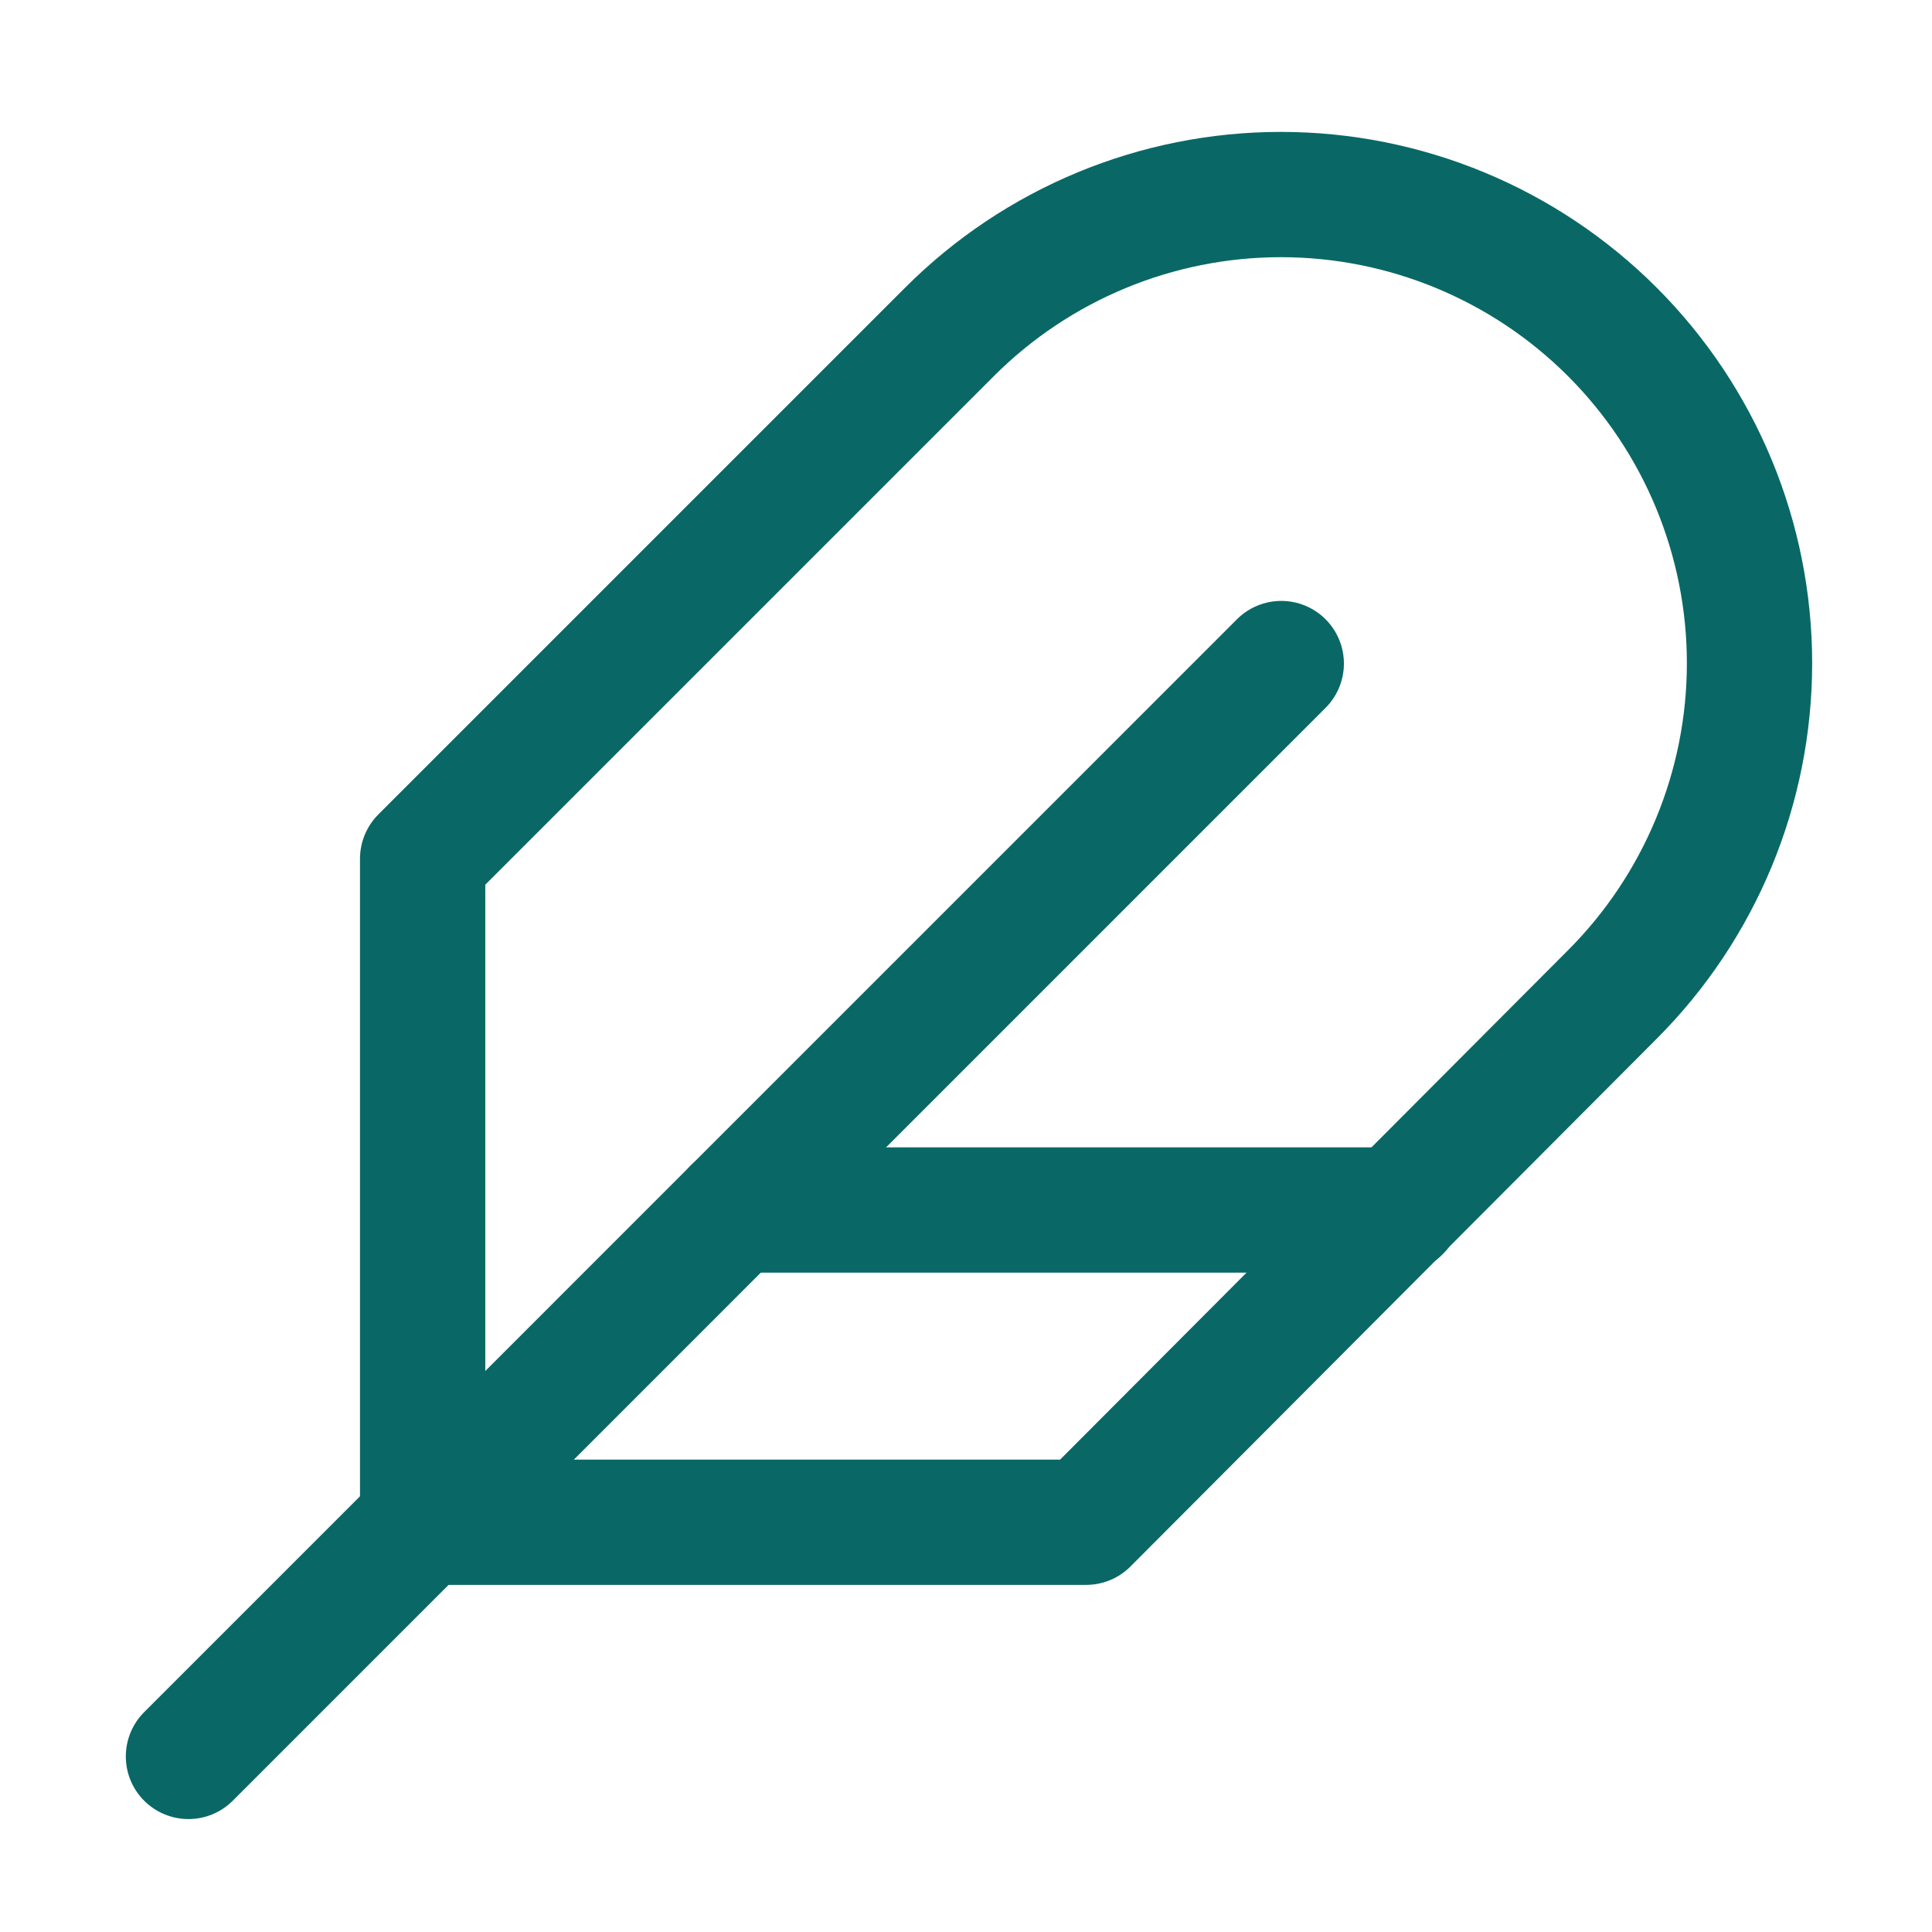
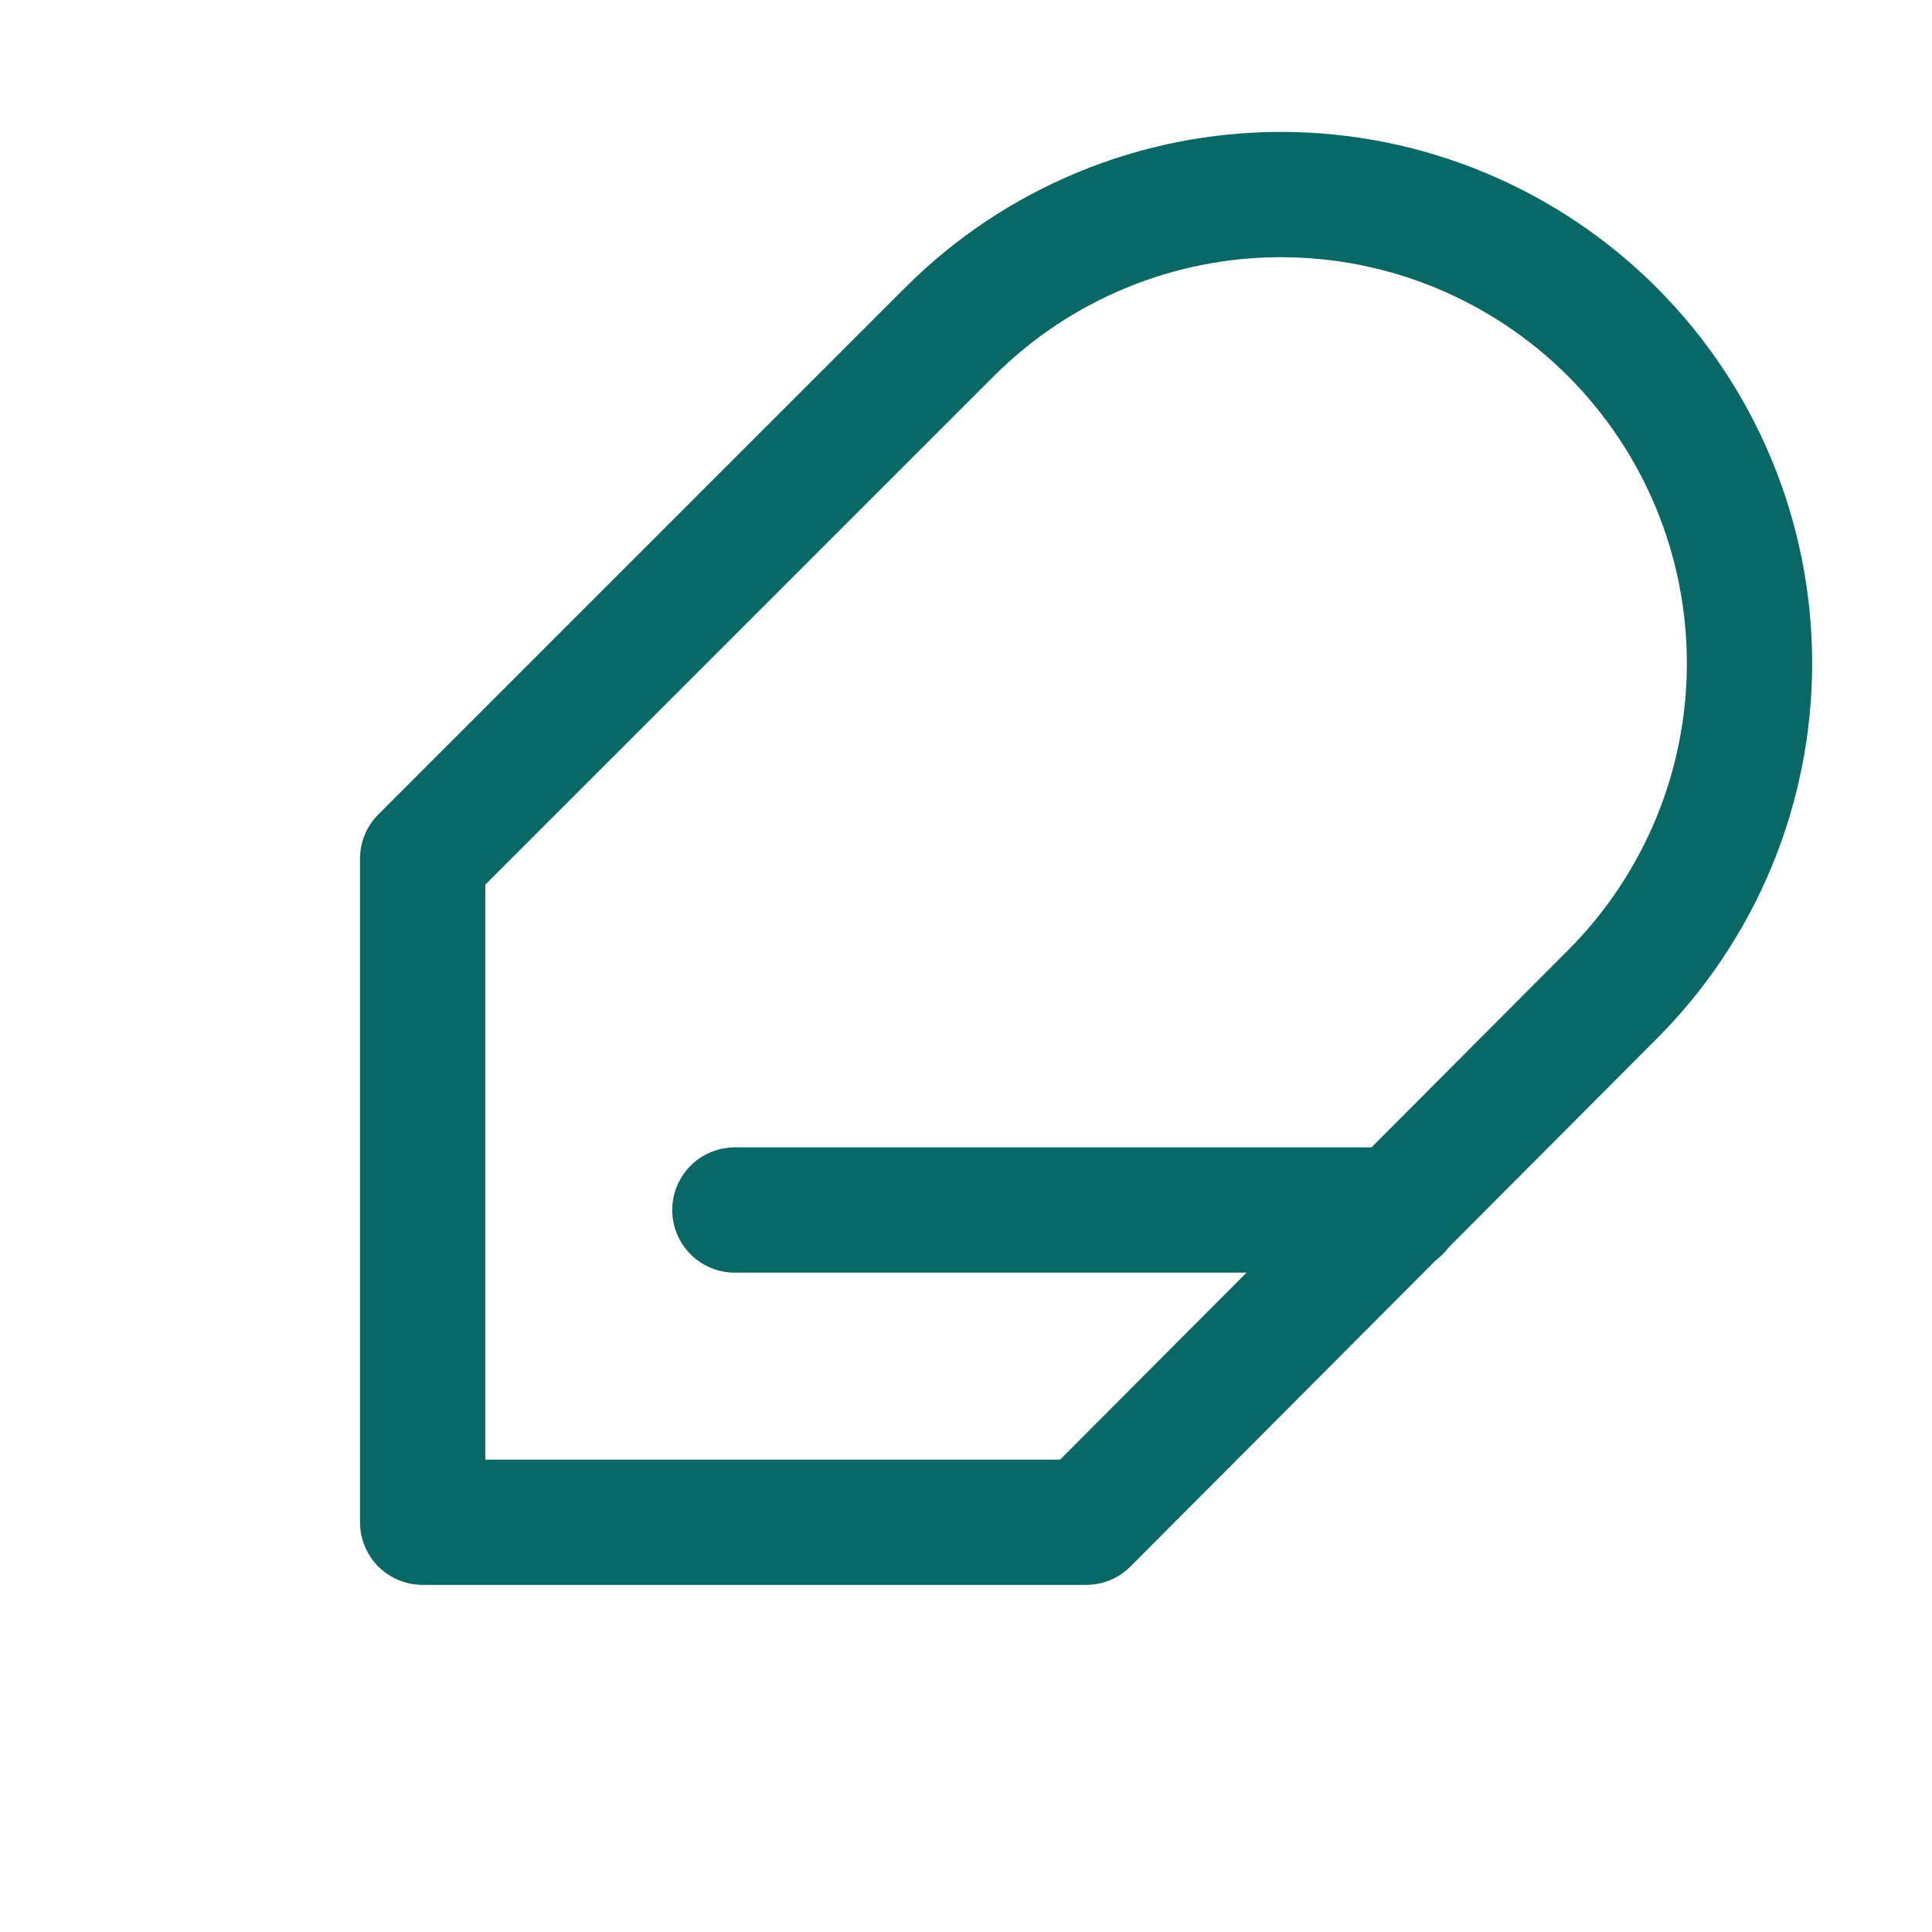
<svg xmlns="http://www.w3.org/2000/svg" width="33" height="33" viewBox="0 0 33 33" fill="none">
  <path d="M27.539 16.988C29.04 15.486 29.883 13.45 29.883 11.328C29.883 9.205 29.04 7.169 27.539 5.668C26.038 4.167 24.002 3.323 21.879 3.323C19.756 3.323 17.72 4.167 16.219 5.668L7.219 14.668V26.001H18.552L27.539 16.988Z" stroke="#096865" stroke-width="2.14" stroke-linecap="round" stroke-linejoin="round" />
-   <path d="M21.885 11.334L3.219 30.001" stroke="#096865" stroke-width="2.14" stroke-linecap="round" stroke-linejoin="round" />
  <path d="M23.885 20.668H12.552" stroke="#096865" stroke-width="2.14" stroke-linecap="round" stroke-linejoin="round" />
</svg>